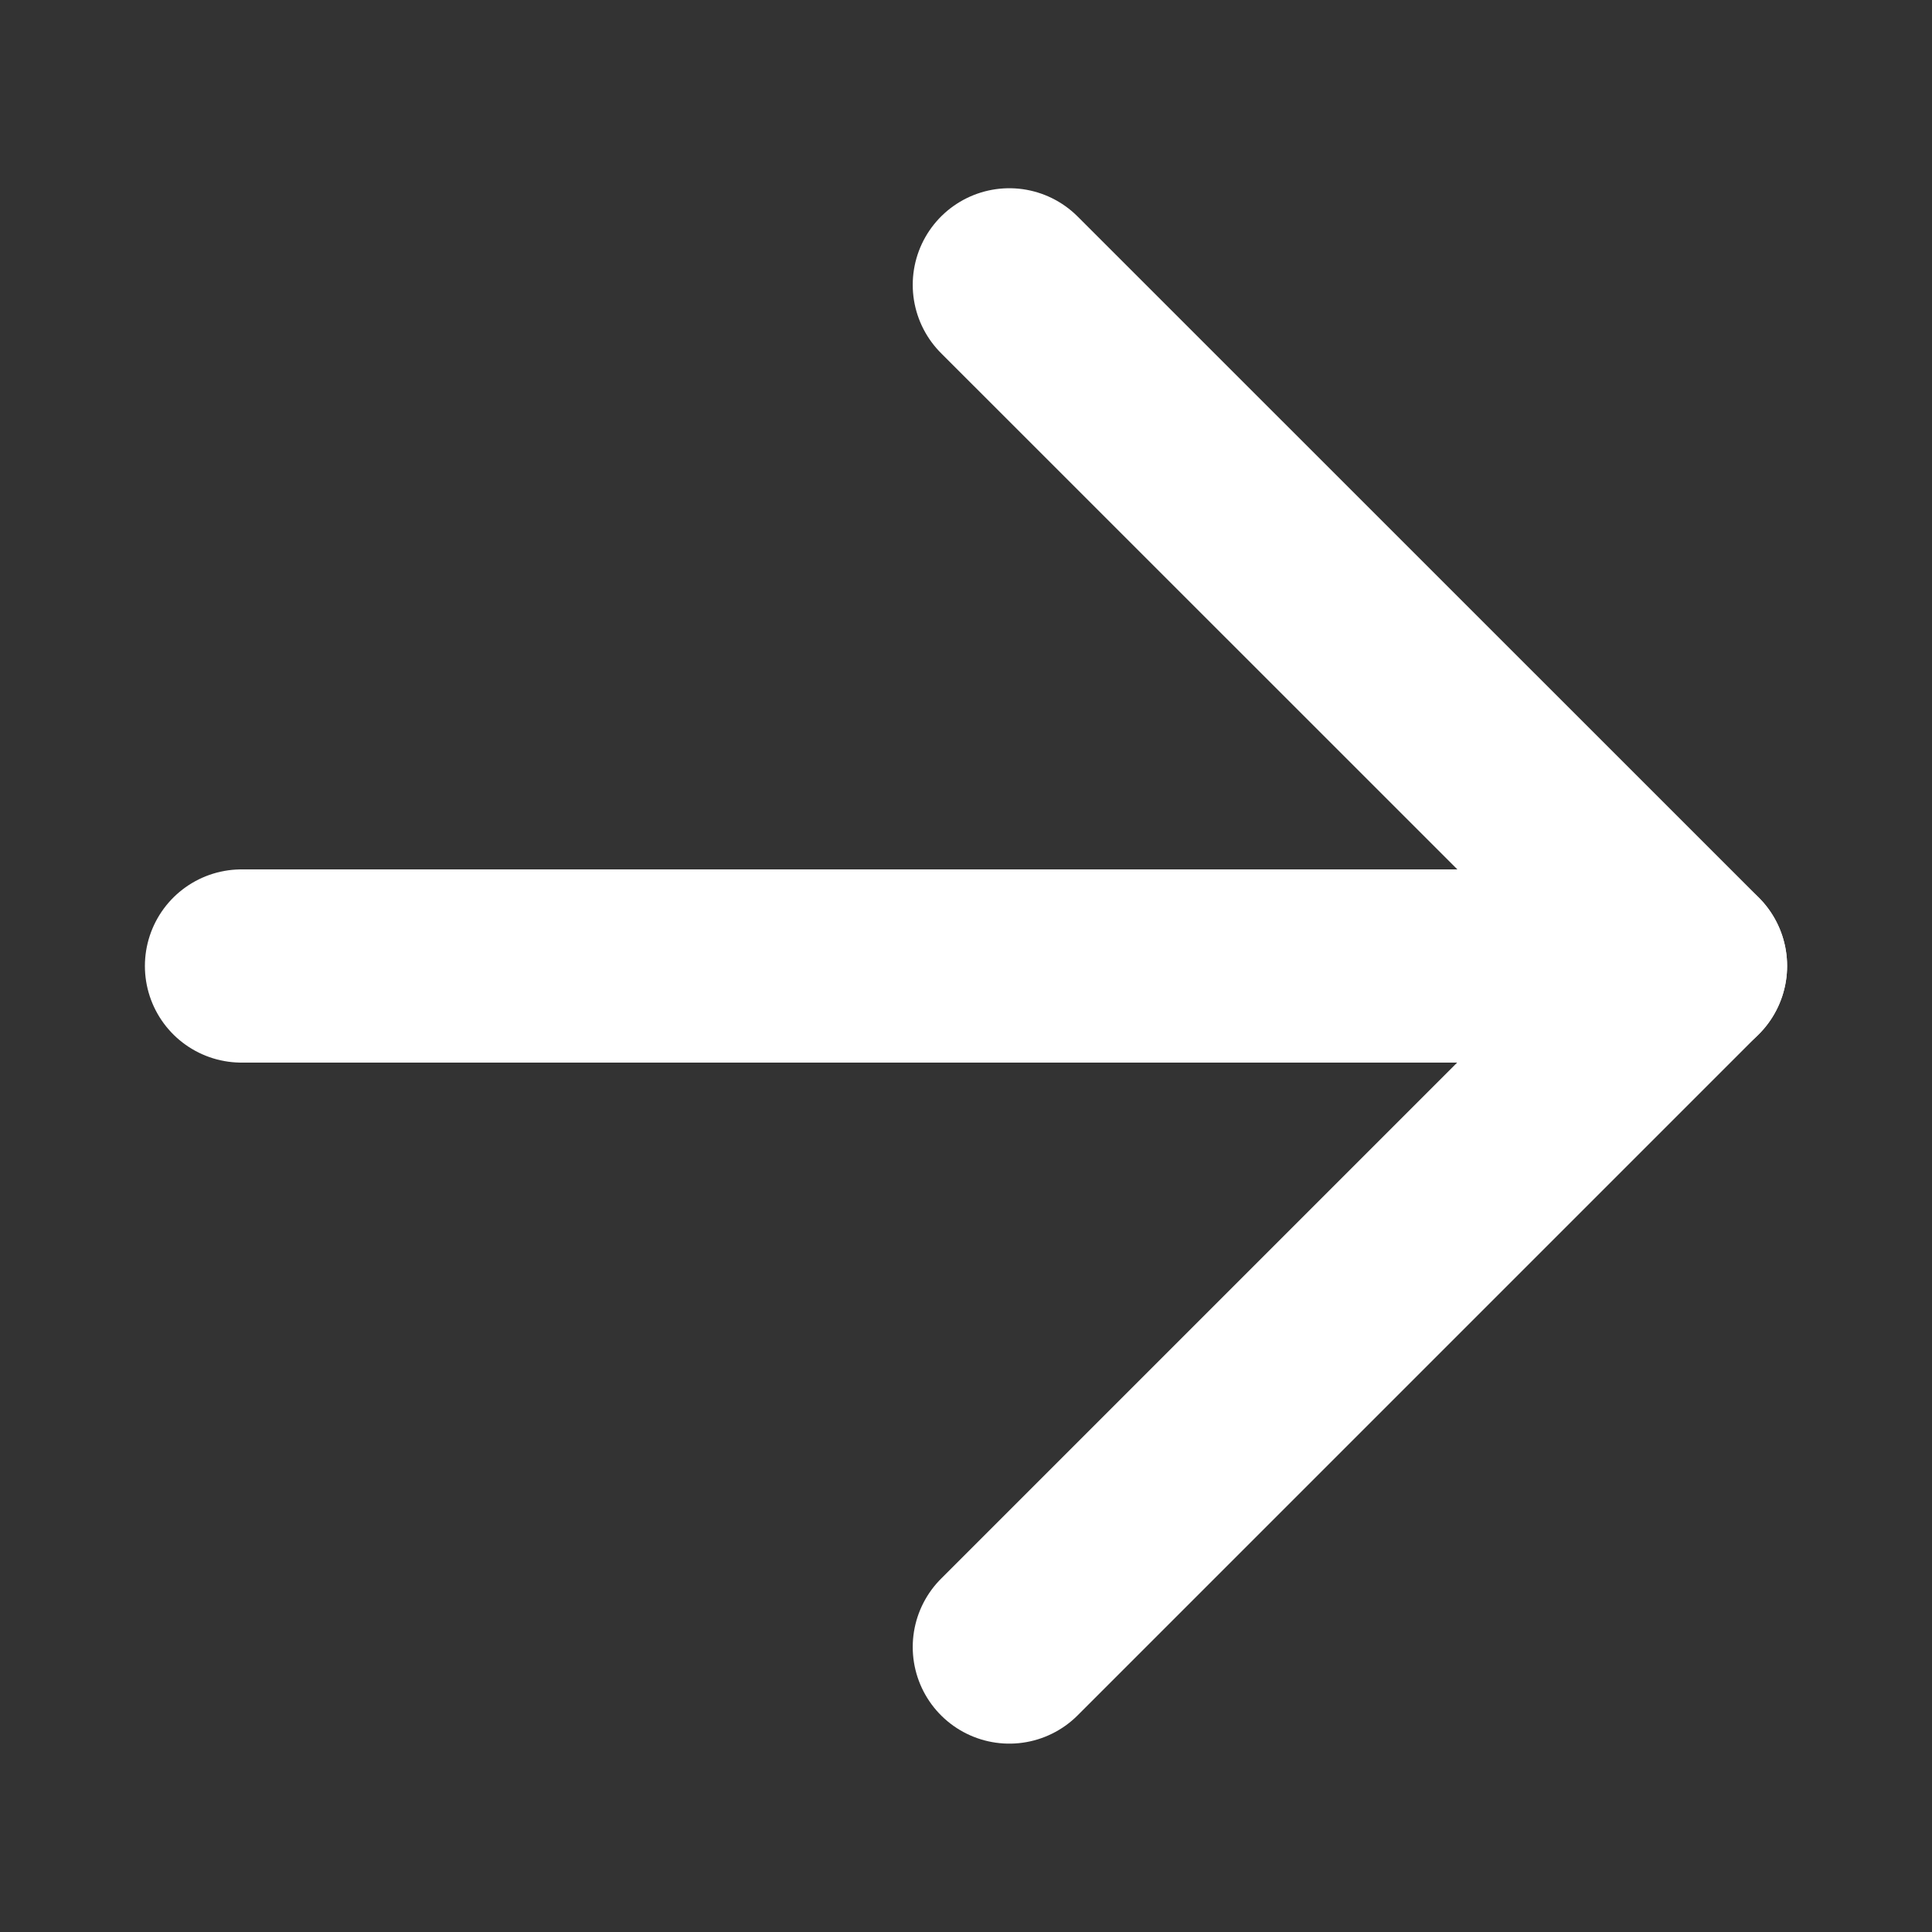
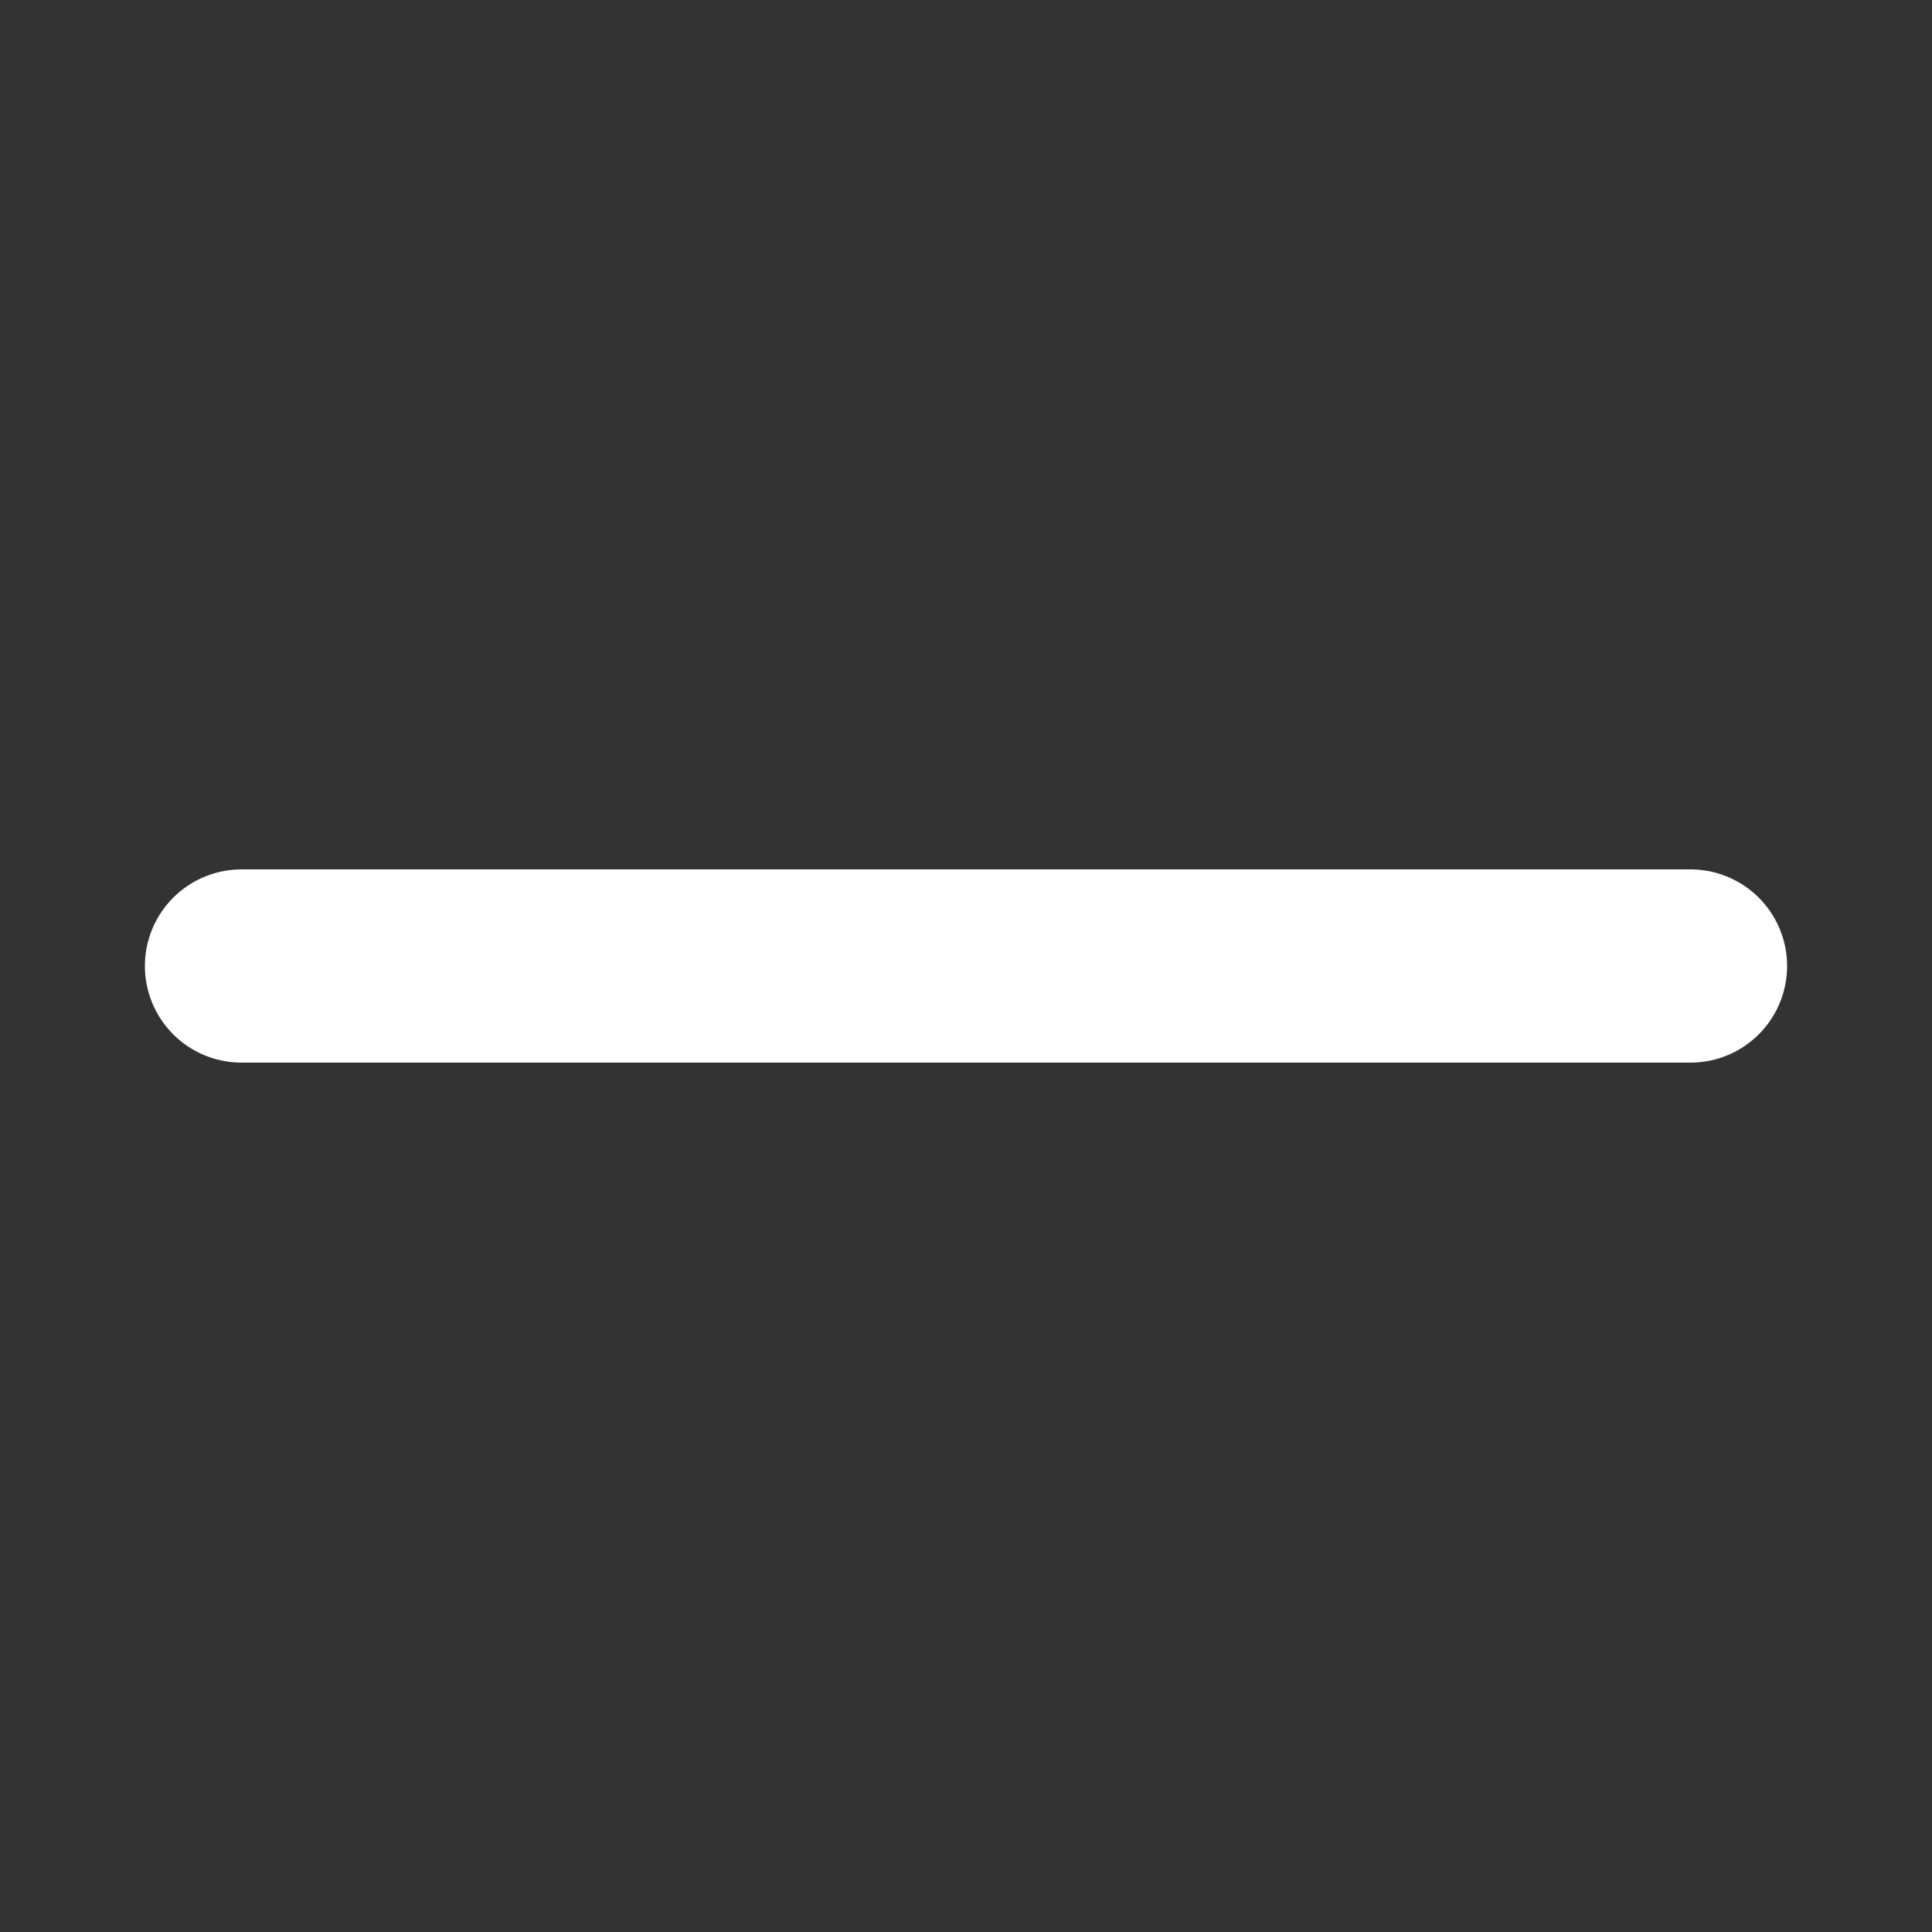
<svg xmlns="http://www.w3.org/2000/svg" width="14" height="14" viewBox="0 0 14 14" fill="none">
  <rect x="0" y="0" width="14" height="14" fill="#333333" stroke="none" />
-   <path d="M7.314 2.064L12.25 6.999L7.314 11.935" stroke="white" stroke-width="1.4" stroke-linecap="round" stroke-linejoin="round" />
  <path d="M12.25 7L1.75 7" stroke="white" stroke-width="1.4" stroke-linecap="round" stroke-linejoin="round" />
</svg>